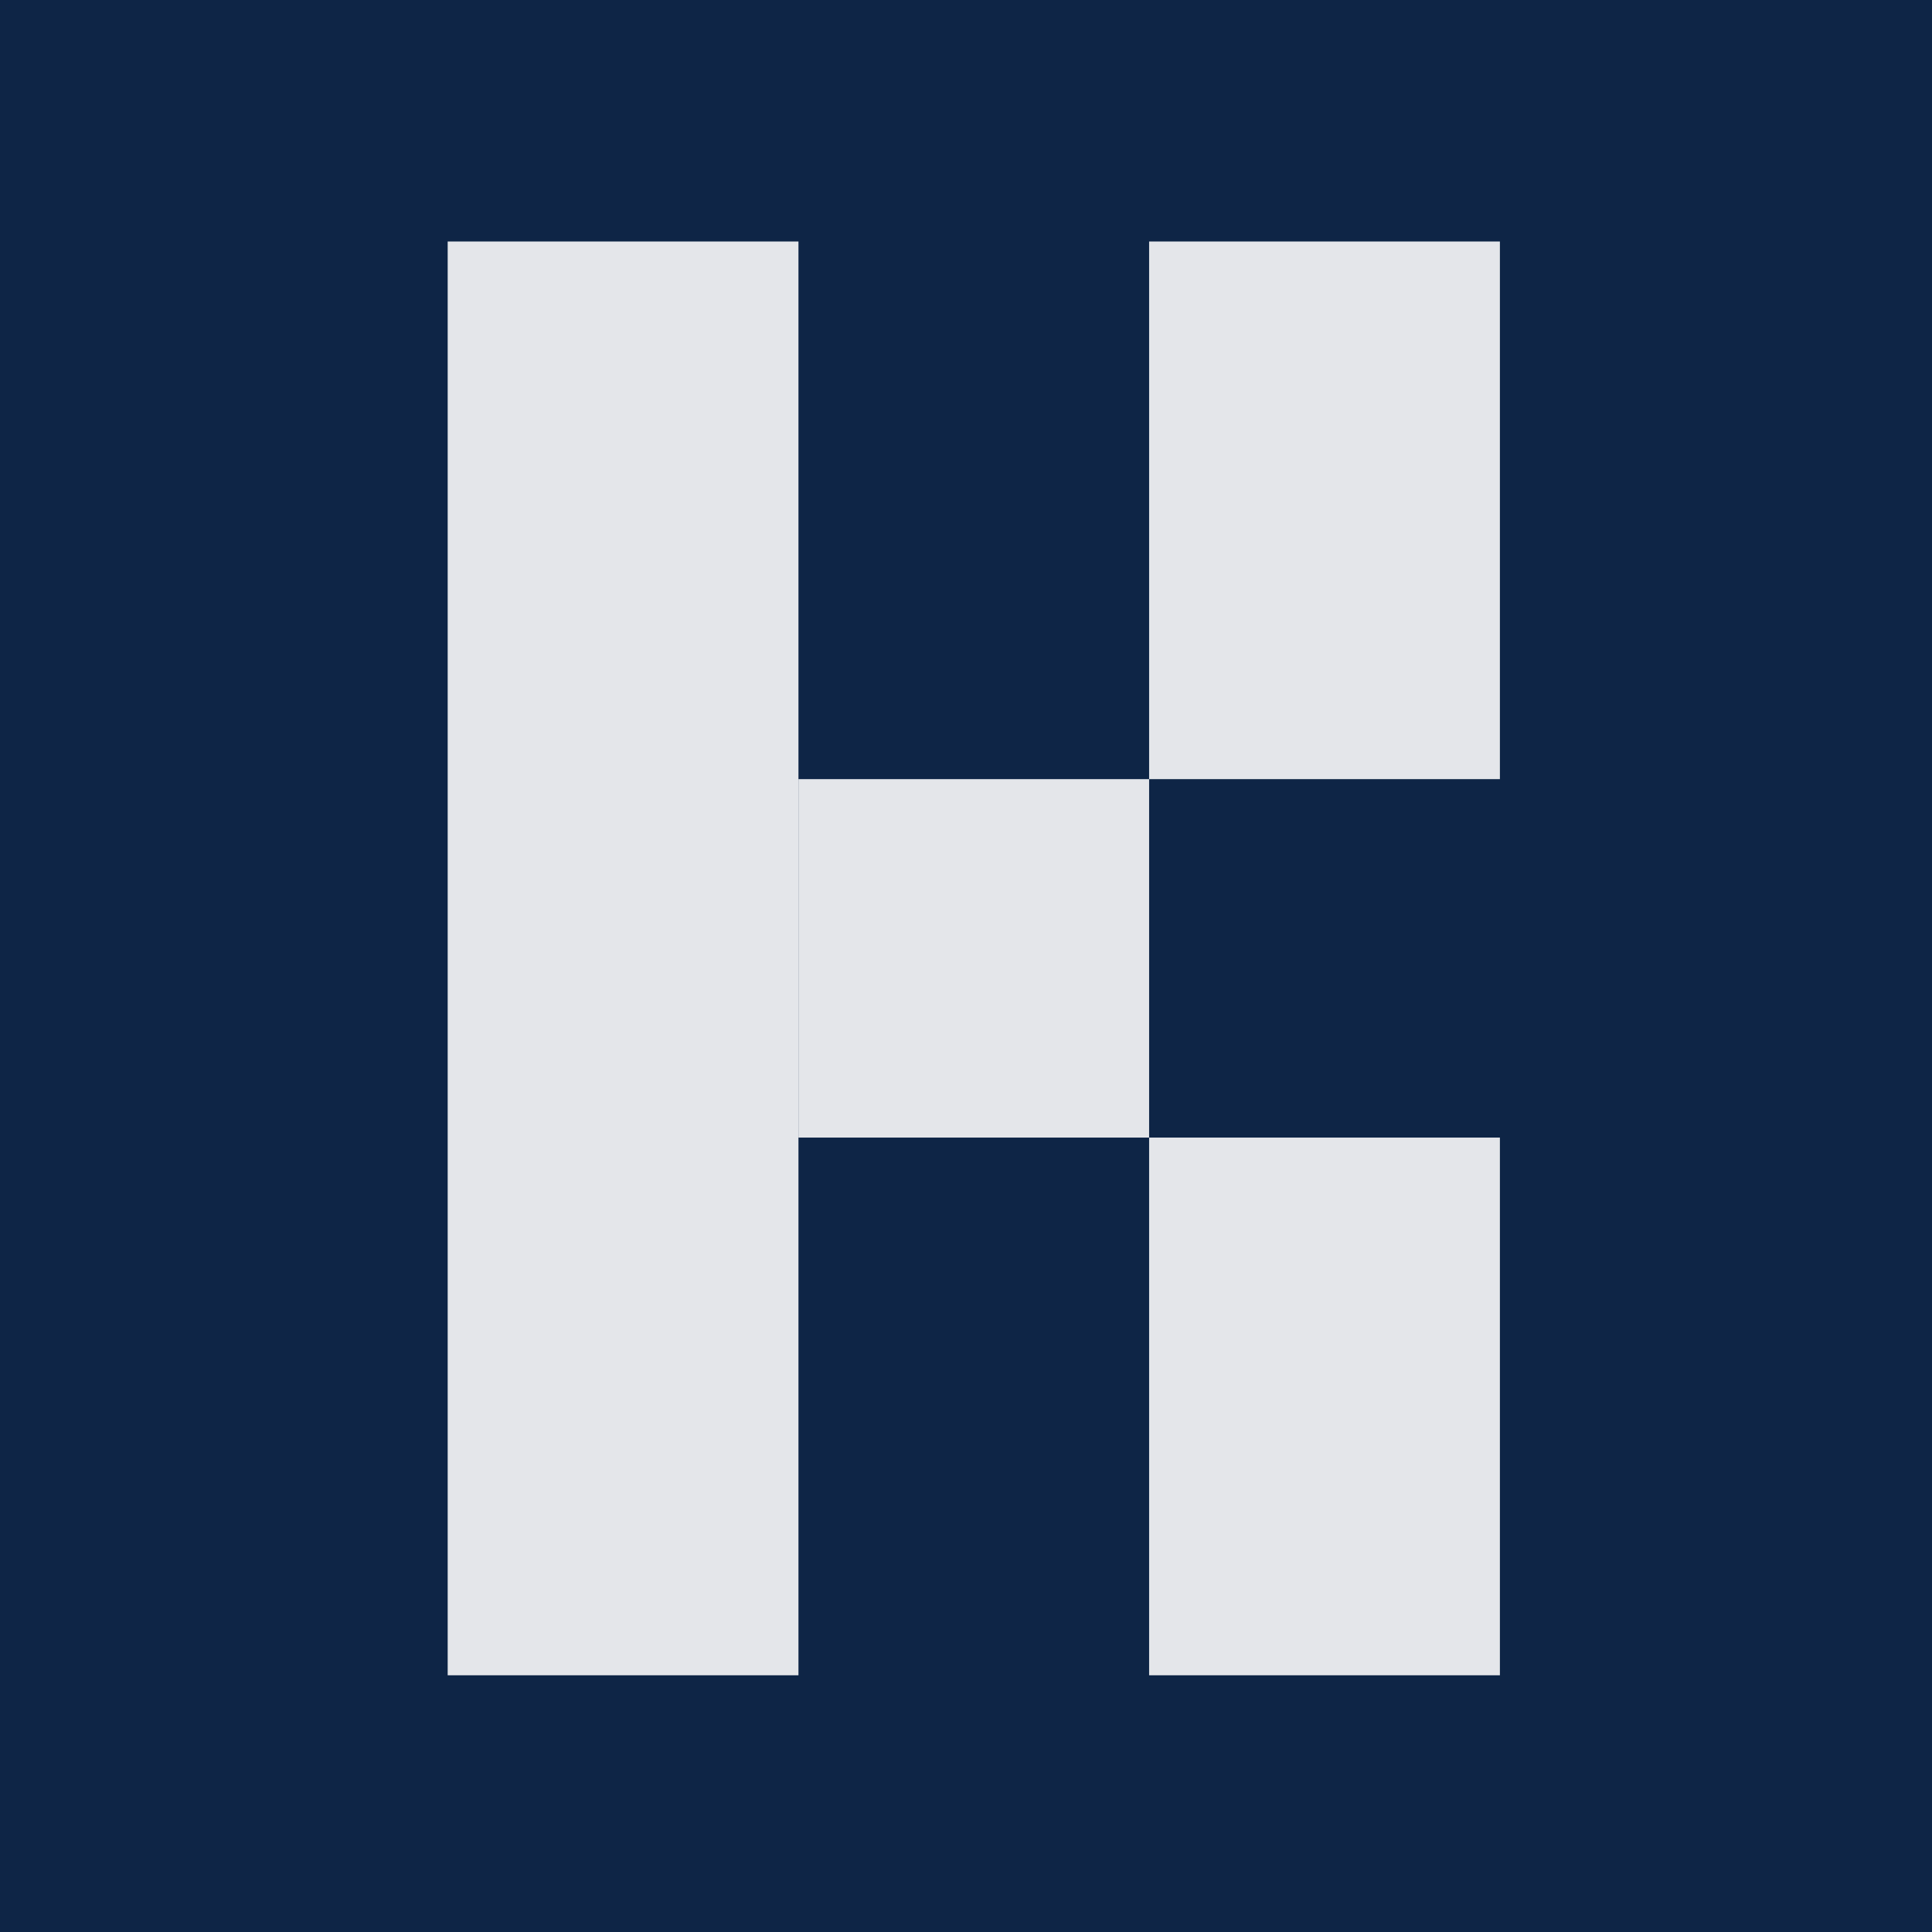
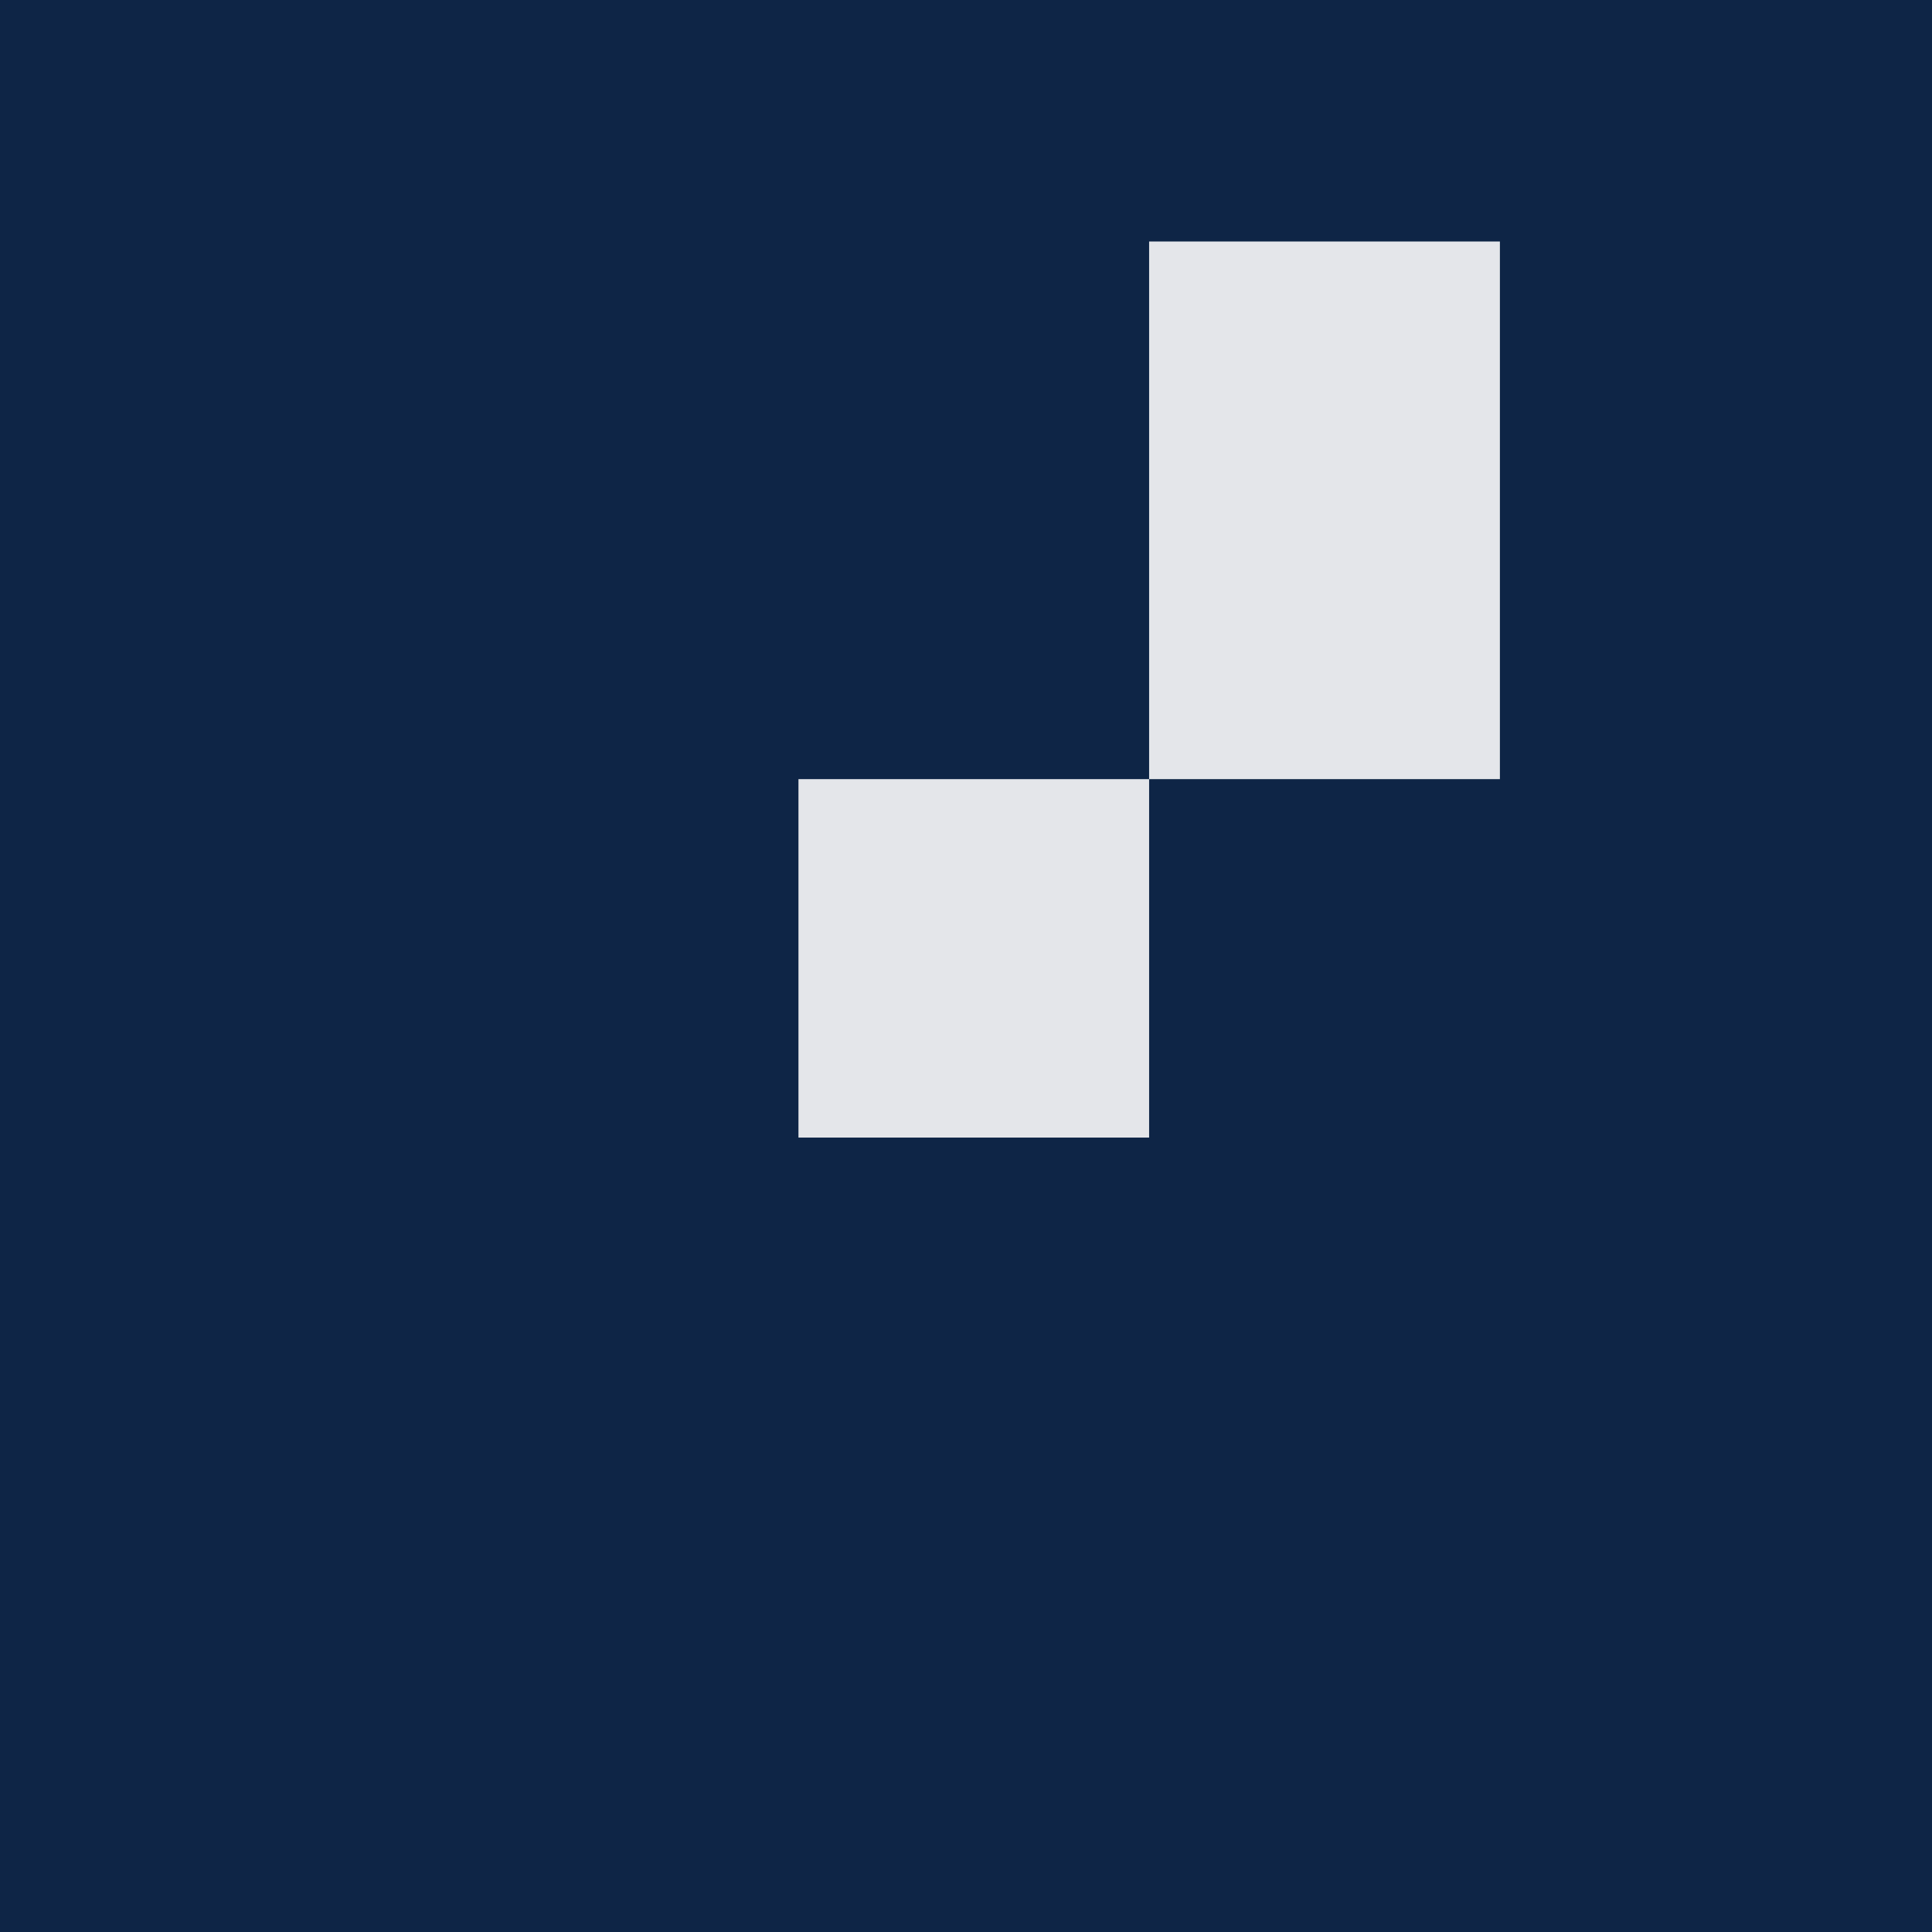
<svg xmlns="http://www.w3.org/2000/svg" width="32" height="32" viewBox="0 0 32 32" fill="none">
  <rect width="32" height="32" fill="#0E2546" />
-   <path d="M24.843 18.842H19.033V27.748H24.843V18.842Z" fill="white" fill-opacity="0.886" />
-   <path d="M13.225 4H7.415V27.748H13.225V4Z" fill="white" fill-opacity="0.886" />
  <path d="M24.843 4H19.033V12.905H24.843V4Z" fill="white" fill-opacity="0.886" />
  <path d="M19.033 12.905H13.225V18.842H19.033V12.905Z" fill="white" fill-opacity="0.886" />
</svg>